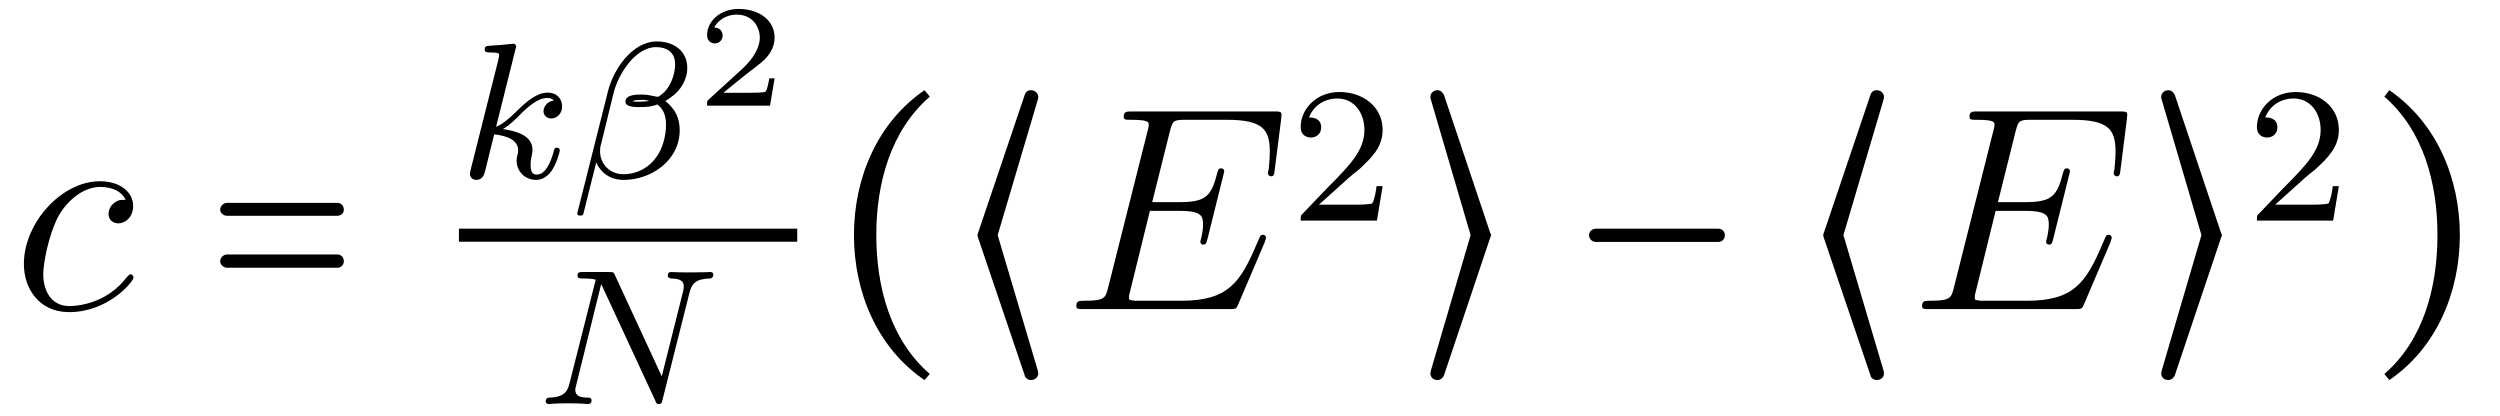
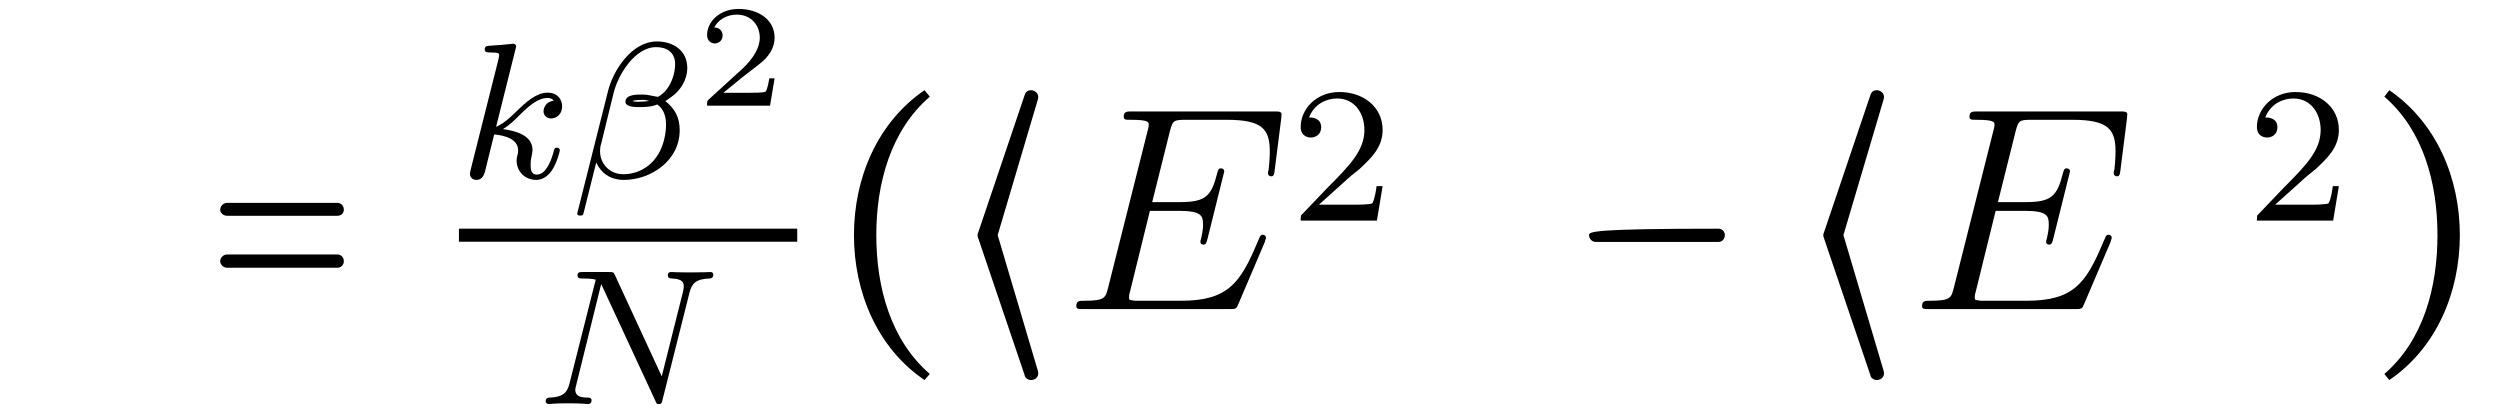
<svg xmlns="http://www.w3.org/2000/svg" xmlns:xlink="http://www.w3.org/1999/xlink" viewBox="0 0 102.969 17.142" version="1.2">
  <defs>
    <g>
      <symbol overflow="visible" id="glyph0-0">
        <path style="stroke:none;" d="" />
      </symbol>
      <symbol overflow="visible" id="glyph0-1">
-         <path style="stroke:none;" d="M 4.672 -4.5 C 4.453 -4.5 4.344 -4.5 4.172 -4.344 C 4.094 -4.297 3.969 -4.109 3.969 -3.922 C 3.969 -3.688 4.141 -3.531 4.375 -3.531 C 4.656 -3.531 4.984 -3.781 4.984 -4.25 C 4.984 -4.828 4.438 -5.266 3.609 -5.266 C 2.047 -5.266 0.484 -3.562 0.484 -1.859 C 0.484 -0.828 1.125 0.125 2.344 0.125 C 3.969 0.125 5 -1.141 5 -1.297 C 5 -1.375 4.922 -1.438 4.875 -1.438 C 4.844 -1.438 4.828 -1.422 4.719 -1.312 C 3.953 -0.297 2.828 -0.125 2.359 -0.125 C 1.547 -0.125 1.281 -0.844 1.281 -1.438 C 1.281 -1.859 1.484 -3.016 1.906 -3.828 C 2.219 -4.391 2.875 -5.031 3.625 -5.031 C 3.781 -5.031 4.438 -5.016 4.672 -4.5 Z M 4.672 -4.5 " />
-       </symbol>
+         </symbol>
      <symbol overflow="visible" id="glyph0-2">
        <path style="stroke:none;" d="M 8.312 -2.766 C 8.312 -2.812 8.359 -2.891 8.359 -2.938 C 8.359 -3 8.312 -3.062 8.234 -3.062 C 8.188 -3.062 8.156 -3.047 8.125 -3.016 C 8.109 -3 8.109 -2.969 8 -2.734 C 7.297 -1.062 6.781 -0.344 4.859 -0.344 L 3.125 -0.344 C 2.953 -0.344 2.922 -0.344 2.859 -0.359 C 2.719 -0.375 2.719 -0.391 2.719 -0.484 C 2.719 -0.578 2.734 -0.641 2.766 -0.75 L 3.578 -4.047 L 4.766 -4.047 C 5.703 -4.047 5.766 -3.844 5.766 -3.484 C 5.766 -3.375 5.766 -3.266 5.688 -2.906 C 5.672 -2.859 5.656 -2.812 5.656 -2.766 C 5.656 -2.688 5.719 -2.656 5.781 -2.656 C 5.891 -2.656 5.906 -2.734 5.953 -2.906 L 6.641 -5.672 C 6.641 -5.734 6.594 -5.797 6.516 -5.797 C 6.406 -5.797 6.391 -5.75 6.344 -5.578 C 6.109 -4.656 5.875 -4.406 4.812 -4.406 L 3.672 -4.406 L 4.406 -7.344 C 4.516 -7.75 4.547 -7.797 5.031 -7.797 L 6.734 -7.797 C 8.219 -7.797 8.516 -7.406 8.516 -6.484 C 8.516 -6.484 8.516 -6.141 8.469 -5.75 C 8.453 -5.703 8.438 -5.625 8.438 -5.609 C 8.438 -5.516 8.5 -5.469 8.578 -5.469 C 8.656 -5.469 8.703 -5.516 8.719 -5.734 L 8.984 -7.828 C 8.984 -7.859 9 -7.984 9 -8.016 C 9 -8.141 8.891 -8.141 8.672 -8.141 L 2.844 -8.141 C 2.625 -8.141 2.5 -8.141 2.5 -7.922 C 2.5 -7.797 2.578 -7.797 2.781 -7.797 C 3.531 -7.797 3.531 -7.703 3.531 -7.578 C 3.531 -7.516 3.516 -7.469 3.484 -7.344 L 1.859 -0.891 C 1.75 -0.469 1.734 -0.344 0.891 -0.344 C 0.672 -0.344 0.547 -0.344 0.547 -0.125 C 0.547 0 0.625 0 0.859 0 L 6.859 0 C 7.125 0 7.141 -0.016 7.219 -0.203 Z M 8.312 -2.766 " />
      </symbol>
      <symbol overflow="visible" id="glyph1-0">
        <path style="stroke:none;" d="" />
      </symbol>
      <symbol overflow="visible" id="glyph1-1">
        <path style="stroke:none;" d="M 5.469 -4.375 L 0.922 -4.375 C 0.781 -4.375 0.641 -4.25 0.641 -4.094 C 0.641 -3.953 0.781 -3.844 0.922 -3.844 L 5.469 -3.844 C 5.625 -3.844 5.734 -3.953 5.734 -4.094 C 5.734 -4.25 5.625 -4.375 5.469 -4.375 Z M 5.469 -2.25 L 0.922 -2.25 C 0.781 -2.25 0.641 -2.125 0.641 -1.969 C 0.641 -1.828 0.781 -1.703 0.922 -1.703 L 5.469 -1.703 C 5.625 -1.703 5.734 -1.828 5.734 -1.969 C 5.734 -2.125 5.625 -2.25 5.469 -2.25 Z M 5.469 -2.25 " />
      </symbol>
      <symbol overflow="visible" id="glyph1-2">
        <path style="stroke:none;" d="M 4.047 2.922 L 4.266 2.672 C 2.656 1.281 2.062 -0.891 2.062 -3.047 C 2.062 -5.188 2.656 -7.359 4.266 -8.75 L 4.047 -9.016 C 2.109 -7.688 1.141 -5.406 1.141 -3.047 C 1.141 -0.688 2.109 1.609 4.047 2.922 Z M 4.047 2.922 " />
      </symbol>
      <symbol overflow="visible" id="glyph1-3">
        <path style="stroke:none;" d="M 3.531 2.641 C 3.531 2.609 3.516 2.578 3.516 2.547 L 1.859 -3.047 L 3.516 -8.641 C 3.516 -8.656 3.531 -8.688 3.531 -8.734 C 3.531 -8.906 3.375 -9.016 3.234 -9.016 C 3.125 -9.016 3.016 -8.969 2.969 -8.812 L 1.047 -3.125 C 1.031 -3.109 1.031 -3.078 1.031 -3.047 C 1.031 -3.016 1.031 -2.984 1.047 -2.953 L 2.969 2.719 C 2.969 2.797 3.078 2.922 3.234 2.922 C 3.375 2.922 3.531 2.828 3.531 2.641 Z M 3.531 2.641 " />
      </symbol>
      <symbol overflow="visible" id="glyph1-4">
-         <path style="stroke:none;" d="M 1.031 -8.734 C 1.031 -8.688 1.031 -8.672 1.047 -8.641 L 2.688 -3.047 L 1.047 2.547 C 1.047 2.562 1.031 2.609 1.031 2.641 C 1.031 2.828 1.172 2.922 1.328 2.922 C 1.406 2.922 1.531 2.875 1.594 2.719 L 3.5 -2.953 C 3.516 -2.984 3.531 -3.016 3.531 -3.047 C 3.531 -3.078 3.516 -3.109 3.5 -3.125 L 1.594 -8.812 C 1.562 -8.875 1.484 -9.016 1.328 -9.016 C 1.172 -9.016 1.031 -8.906 1.031 -8.734 Z M 1.031 -8.734 " />
-       </symbol>
+         </symbol>
      <symbol overflow="visible" id="glyph1-5">
-         <path style="stroke:none;" d="M 0.984 -2.766 L 6.031 -2.766 C 6.188 -2.766 6.297 -2.891 6.297 -3.047 C 6.297 -3.188 6.188 -3.312 6.031 -3.312 L 0.984 -3.312 C 0.828 -3.312 0.703 -3.188 0.703 -3.047 C 0.703 -2.891 0.828 -2.766 0.984 -2.766 Z M 0.984 -2.766 " />
+         <path style="stroke:none;" d="M 0.984 -2.766 L 6.031 -2.766 C 6.188 -2.766 6.297 -2.891 6.297 -3.047 C 6.297 -3.188 6.188 -3.312 6.031 -3.312 C 0.828 -3.312 0.703 -3.188 0.703 -3.047 C 0.703 -2.891 0.828 -2.766 0.984 -2.766 Z M 0.984 -2.766 " />
      </symbol>
      <symbol overflow="visible" id="glyph1-6">
        <path style="stroke:none;" d="M 1.141 2.922 C 3.078 1.609 4.047 -0.688 4.047 -3.047 C 4.047 -5.406 3.078 -7.688 1.141 -9.016 L 0.938 -8.75 C 2.547 -7.359 3.125 -5.188 3.125 -3.047 C 3.125 -0.891 2.547 1.281 0.938 2.672 Z M 1.141 2.922 " />
      </symbol>
      <symbol overflow="visible" id="glyph2-0">
        <path style="stroke:none;" d="" />
      </symbol>
      <symbol overflow="visible" id="glyph2-1">
        <path style="stroke:none;" d="M 2.328 -5.297 C 2.328 -5.312 2.359 -5.406 2.359 -5.422 C 2.359 -5.453 2.328 -5.531 2.234 -5.531 C 2.203 -5.531 1.953 -5.5 1.766 -5.484 L 1.328 -5.453 C 1.141 -5.438 1.062 -5.438 1.062 -5.297 C 1.062 -5.172 1.172 -5.172 1.281 -5.172 C 1.656 -5.172 1.656 -5.125 1.656 -5.062 C 1.656 -5.031 1.656 -5.016 1.625 -4.875 L 0.484 -0.344 C 0.453 -0.219 0.453 -0.172 0.453 -0.172 C 0.453 -0.031 0.562 0.078 0.719 0.078 C 0.984 0.078 1.047 -0.172 1.078 -0.281 C 1.156 -0.625 1.375 -1.469 1.453 -1.797 C 1.891 -1.75 2.438 -1.609 2.438 -1.141 C 2.438 -1.109 2.438 -1.062 2.422 -0.984 C 2.391 -0.891 2.375 -0.766 2.375 -0.734 C 2.375 -0.266 2.719 0.078 3.188 0.078 C 3.516 0.078 3.734 -0.172 3.828 -0.312 C 4.031 -0.609 4.156 -1.094 4.156 -1.141 C 4.156 -1.219 4.094 -1.25 4.031 -1.25 C 3.938 -1.25 3.922 -1.188 3.891 -1.047 C 3.781 -0.672 3.578 -0.141 3.203 -0.141 C 3 -0.141 2.953 -0.312 2.953 -0.531 C 2.953 -0.641 2.953 -0.734 3 -0.922 C 3 -0.953 3.031 -1.078 3.031 -1.156 C 3.031 -1.812 2.219 -1.953 1.812 -2.016 C 2.109 -2.188 2.375 -2.469 2.469 -2.562 C 2.906 -3 3.266 -3.297 3.656 -3.297 C 3.75 -3.297 3.844 -3.266 3.906 -3.188 C 3.484 -3.125 3.484 -2.75 3.484 -2.75 C 3.484 -2.578 3.625 -2.453 3.797 -2.453 C 4.016 -2.453 4.25 -2.625 4.25 -2.953 C 4.25 -3.234 4.062 -3.516 3.656 -3.516 C 3.203 -3.516 2.781 -3.156 2.328 -2.703 C 1.859 -2.25 1.672 -2.172 1.531 -2.109 Z M 2.328 -5.297 " />
      </symbol>
      <symbol overflow="visible" id="glyph2-2">
        <path style="stroke:none;" d="M 4.781 -4.531 C 4.781 -5.266 4.188 -5.625 3.531 -5.625 C 2.5 -5.625 1.734 -4.453 1.516 -3.578 L 0.25 1.453 C 0.234 1.5 0.297 1.547 0.344 1.547 C 0.422 1.547 0.484 1.547 0.5 1.484 L 1.031 -0.641 C 1.219 -0.219 1.594 0.078 2.172 0.078 C 3.266 0.078 4.469 -0.703 4.469 -1.969 C 4.469 -2.5 4.266 -2.859 3.875 -3.172 C 3.922 -3.188 4.062 -3.297 4.109 -3.328 C 4.5 -3.594 4.781 -4.047 4.781 -4.531 Z M 3.219 -3.172 C 3.062 -3.156 2.922 -3.141 2.766 -3.141 C 2.688 -3.141 2.594 -3.141 2.516 -3.172 C 2.656 -3.219 2.828 -3.219 2.969 -3.219 C 3.047 -3.219 3.125 -3.203 3.219 -3.172 Z M 4.281 -4.688 C 4.281 -4.281 4.109 -3.812 3.828 -3.531 C 3.781 -3.5 3.625 -3.344 3.562 -3.344 C 3.344 -3.375 3.172 -3.438 2.938 -3.438 C 2.734 -3.438 2.234 -3.453 2.234 -3.141 C 2.234 -2.906 2.688 -2.922 2.844 -2.922 C 3.094 -2.922 3.328 -2.938 3.547 -3.031 C 3.797 -2.844 3.906 -2.578 3.906 -2.188 C 3.906 -1.719 3.75 -1.188 3.516 -0.875 C 3.234 -0.453 2.734 -0.156 2.141 -0.156 C 1.609 -0.156 1.188 -0.562 1.188 -1.109 C 1.188 -1.219 1.203 -1.328 1.234 -1.406 L 1.75 -3.516 C 1.922 -4.219 2.609 -5.391 3.5 -5.391 C 3.906 -5.391 4.281 -5.203 4.281 -4.688 Z M 4.281 -4.688 " />
      </symbol>
      <symbol overflow="visible" id="glyph2-3">
        <path style="stroke:none;" d="M 6.312 -4.578 C 6.406 -4.969 6.578 -5.156 7.156 -5.172 C 7.234 -5.172 7.297 -5.234 7.297 -5.328 C 7.297 -5.375 7.266 -5.438 7.188 -5.438 C 7.125 -5.438 6.969 -5.422 6.391 -5.422 C 5.75 -5.422 5.641 -5.438 5.562 -5.438 C 5.438 -5.438 5.422 -5.359 5.422 -5.297 C 5.422 -5.188 5.516 -5.172 5.594 -5.172 C 6.078 -5.156 6.078 -4.953 6.078 -4.844 C 6.078 -4.797 6.078 -4.75 6.047 -4.625 L 5.172 -1.141 L 3.25 -5.297 C 3.188 -5.438 3.172 -5.438 2.984 -5.438 L 1.938 -5.438 C 1.797 -5.438 1.703 -5.438 1.703 -5.297 C 1.703 -5.172 1.797 -5.172 1.953 -5.172 C 2.031 -5.172 2.266 -5.172 2.453 -5.125 L 1.375 -0.859 C 1.281 -0.453 1.078 -0.281 0.547 -0.266 C 0.5 -0.266 0.391 -0.25 0.391 -0.109 C 0.391 -0.062 0.438 0 0.516 0 C 0.547 0 0.734 -0.031 1.312 -0.031 C 1.938 -0.031 2.062 0 2.125 0 C 2.156 0 2.281 0 2.281 -0.156 C 2.281 -0.25 2.188 -0.266 2.141 -0.266 C 1.844 -0.266 1.609 -0.312 1.609 -0.594 C 1.609 -0.641 1.641 -0.75 1.641 -0.75 L 2.672 -4.922 L 2.688 -4.922 L 4.906 -0.141 C 4.953 -0.016 4.969 0 5.047 0 C 5.156 0 5.172 -0.031 5.203 -0.172 Z M 6.312 -4.578 " />
      </symbol>
      <symbol overflow="visible" id="glyph3-0">
-         <path style="stroke:none;" d="" />
-       </symbol>
+         </symbol>
      <symbol overflow="visible" id="glyph3-1">
        <path style="stroke:none;" d="M 3.219 -1.125 L 3 -1.125 C 2.984 -1.031 2.922 -0.641 2.844 -0.578 C 2.797 -0.531 2.312 -0.531 2.219 -0.531 L 1.109 -0.531 L 1.875 -1.156 C 2.078 -1.328 2.609 -1.703 2.797 -1.891 C 2.969 -2.062 3.219 -2.375 3.219 -2.797 C 3.219 -3.547 2.547 -3.984 1.734 -3.984 C 0.969 -3.984 0.438 -3.469 0.438 -2.906 C 0.438 -2.609 0.688 -2.562 0.75 -2.562 C 0.906 -2.562 1.078 -2.672 1.078 -2.891 C 1.078 -3.016 1 -3.219 0.734 -3.219 C 0.875 -3.516 1.234 -3.75 1.656 -3.75 C 2.281 -3.75 2.609 -3.281 2.609 -2.797 C 2.609 -2.375 2.328 -1.938 1.922 -1.547 L 0.5 -0.25 C 0.438 -0.188 0.438 -0.188 0.438 0 L 3.031 0 Z M 3.219 -1.125 " />
      </symbol>
      <symbol overflow="visible" id="glyph4-0">
        <path style="stroke:none;" d="" />
      </symbol>
      <symbol overflow="visible" id="glyph4-1">
        <path style="stroke:none;" d="M 2.25 -1.625 C 2.375 -1.75 2.703 -2.016 2.844 -2.125 C 3.328 -2.578 3.797 -3.016 3.797 -3.734 C 3.797 -4.688 3 -5.297 2.016 -5.297 C 1.047 -5.297 0.422 -4.578 0.422 -3.859 C 0.422 -3.469 0.734 -3.422 0.844 -3.422 C 1.016 -3.422 1.266 -3.531 1.266 -3.844 C 1.266 -4.25 0.859 -4.25 0.766 -4.25 C 1 -4.844 1.531 -5.031 1.922 -5.031 C 2.656 -5.031 3.047 -4.406 3.047 -3.734 C 3.047 -2.906 2.469 -2.297 1.516 -1.344 L 0.516 -0.297 C 0.422 -0.219 0.422 -0.203 0.422 0 L 3.562 0 L 3.797 -1.422 L 3.547 -1.422 C 3.531 -1.266 3.469 -0.875 3.375 -0.719 C 3.328 -0.656 2.719 -0.656 2.594 -0.656 L 1.172 -0.656 Z M 2.25 -1.625 " />
      </symbol>
    </g>
  </defs>
  <g id="surface1">
    <g style="fill:rgb(0%,0%,0%);fill-opacity:1;">
      <use xlink:href="#glyph0-1" x="0.5" y="12.731" />
    </g>
    <g style="fill:rgb(0%,0%,0%);fill-opacity:1;">
      <use xlink:href="#glyph1-1" x="8.428" y="12.731" />
    </g>
    <g style="fill:rgb(0%,0%,0%);fill-opacity:1;">
      <use xlink:href="#glyph2-1" x="18.902" y="7.332" />
    </g>
    <g style="fill:rgb(0%,0%,0%);fill-opacity:1;">
      <use xlink:href="#glyph2-2" x="23.526" y="7.332" />
    </g>
    <g style="fill:rgb(0%,0%,0%);fill-opacity:1;">
      <use xlink:href="#glyph3-1" x="28.685" y="4.352" />
    </g>
    <path style="fill:none;stroke-width:0.538;stroke-linecap:butt;stroke-linejoin:miter;stroke:rgb(0%,0%,0%);stroke-opacity:1;stroke-miterlimit:10;" d="M 0 0.001 L 13.934 0.001 " transform="matrix(1,0,0,-1,18.902,9.688)" />
    <g style="fill:rgb(0%,0%,0%);fill-opacity:1;">
      <use xlink:href="#glyph2-3" x="22.084" y="16.642" />
    </g>
    <g style="fill:rgb(0%,0%,0%);fill-opacity:1;">
      <use xlink:href="#glyph1-2" x="34.031" y="12.731" />
      <use xlink:href="#glyph1-3" x="39.233" y="12.731" />
    </g>
    <g style="fill:rgb(0%,0%,0%);fill-opacity:1;">
      <use xlink:href="#glyph0-2" x="43.784" y="12.731" />
    </g>
    <g style="fill:rgb(0%,0%,0%);fill-opacity:1;">
      <use xlink:href="#glyph4-1" x="53.15" y="9.087" />
    </g>
    <g style="fill:rgb(0%,0%,0%);fill-opacity:1;">
      <use xlink:href="#glyph1-4" x="57.883" y="12.731" />
    </g>
    <g style="fill:rgb(0%,0%,0%);fill-opacity:1;">
      <use xlink:href="#glyph1-5" x="64.746" y="12.731" />
    </g>
    <g style="fill:rgb(0%,0%,0%);fill-opacity:1;">
      <use xlink:href="#glyph1-3" x="74.067" y="12.731" />
    </g>
    <g style="fill:rgb(0%,0%,0%);fill-opacity:1;">
      <use xlink:href="#glyph0-2" x="78.618" y="12.731" />
    </g>
    <g style="fill:rgb(0%,0%,0%);fill-opacity:1;">
      <use xlink:href="#glyph1-4" x="87.984" y="12.731" />
    </g>
    <g style="fill:rgb(0%,0%,0%);fill-opacity:1;">
      <use xlink:href="#glyph4-1" x="92.535" y="9.087" />
    </g>
    <g style="fill:rgb(0%,0%,0%);fill-opacity:1;">
      <use xlink:href="#glyph1-6" x="97.268" y="12.731" />
    </g>
  </g>
</svg>